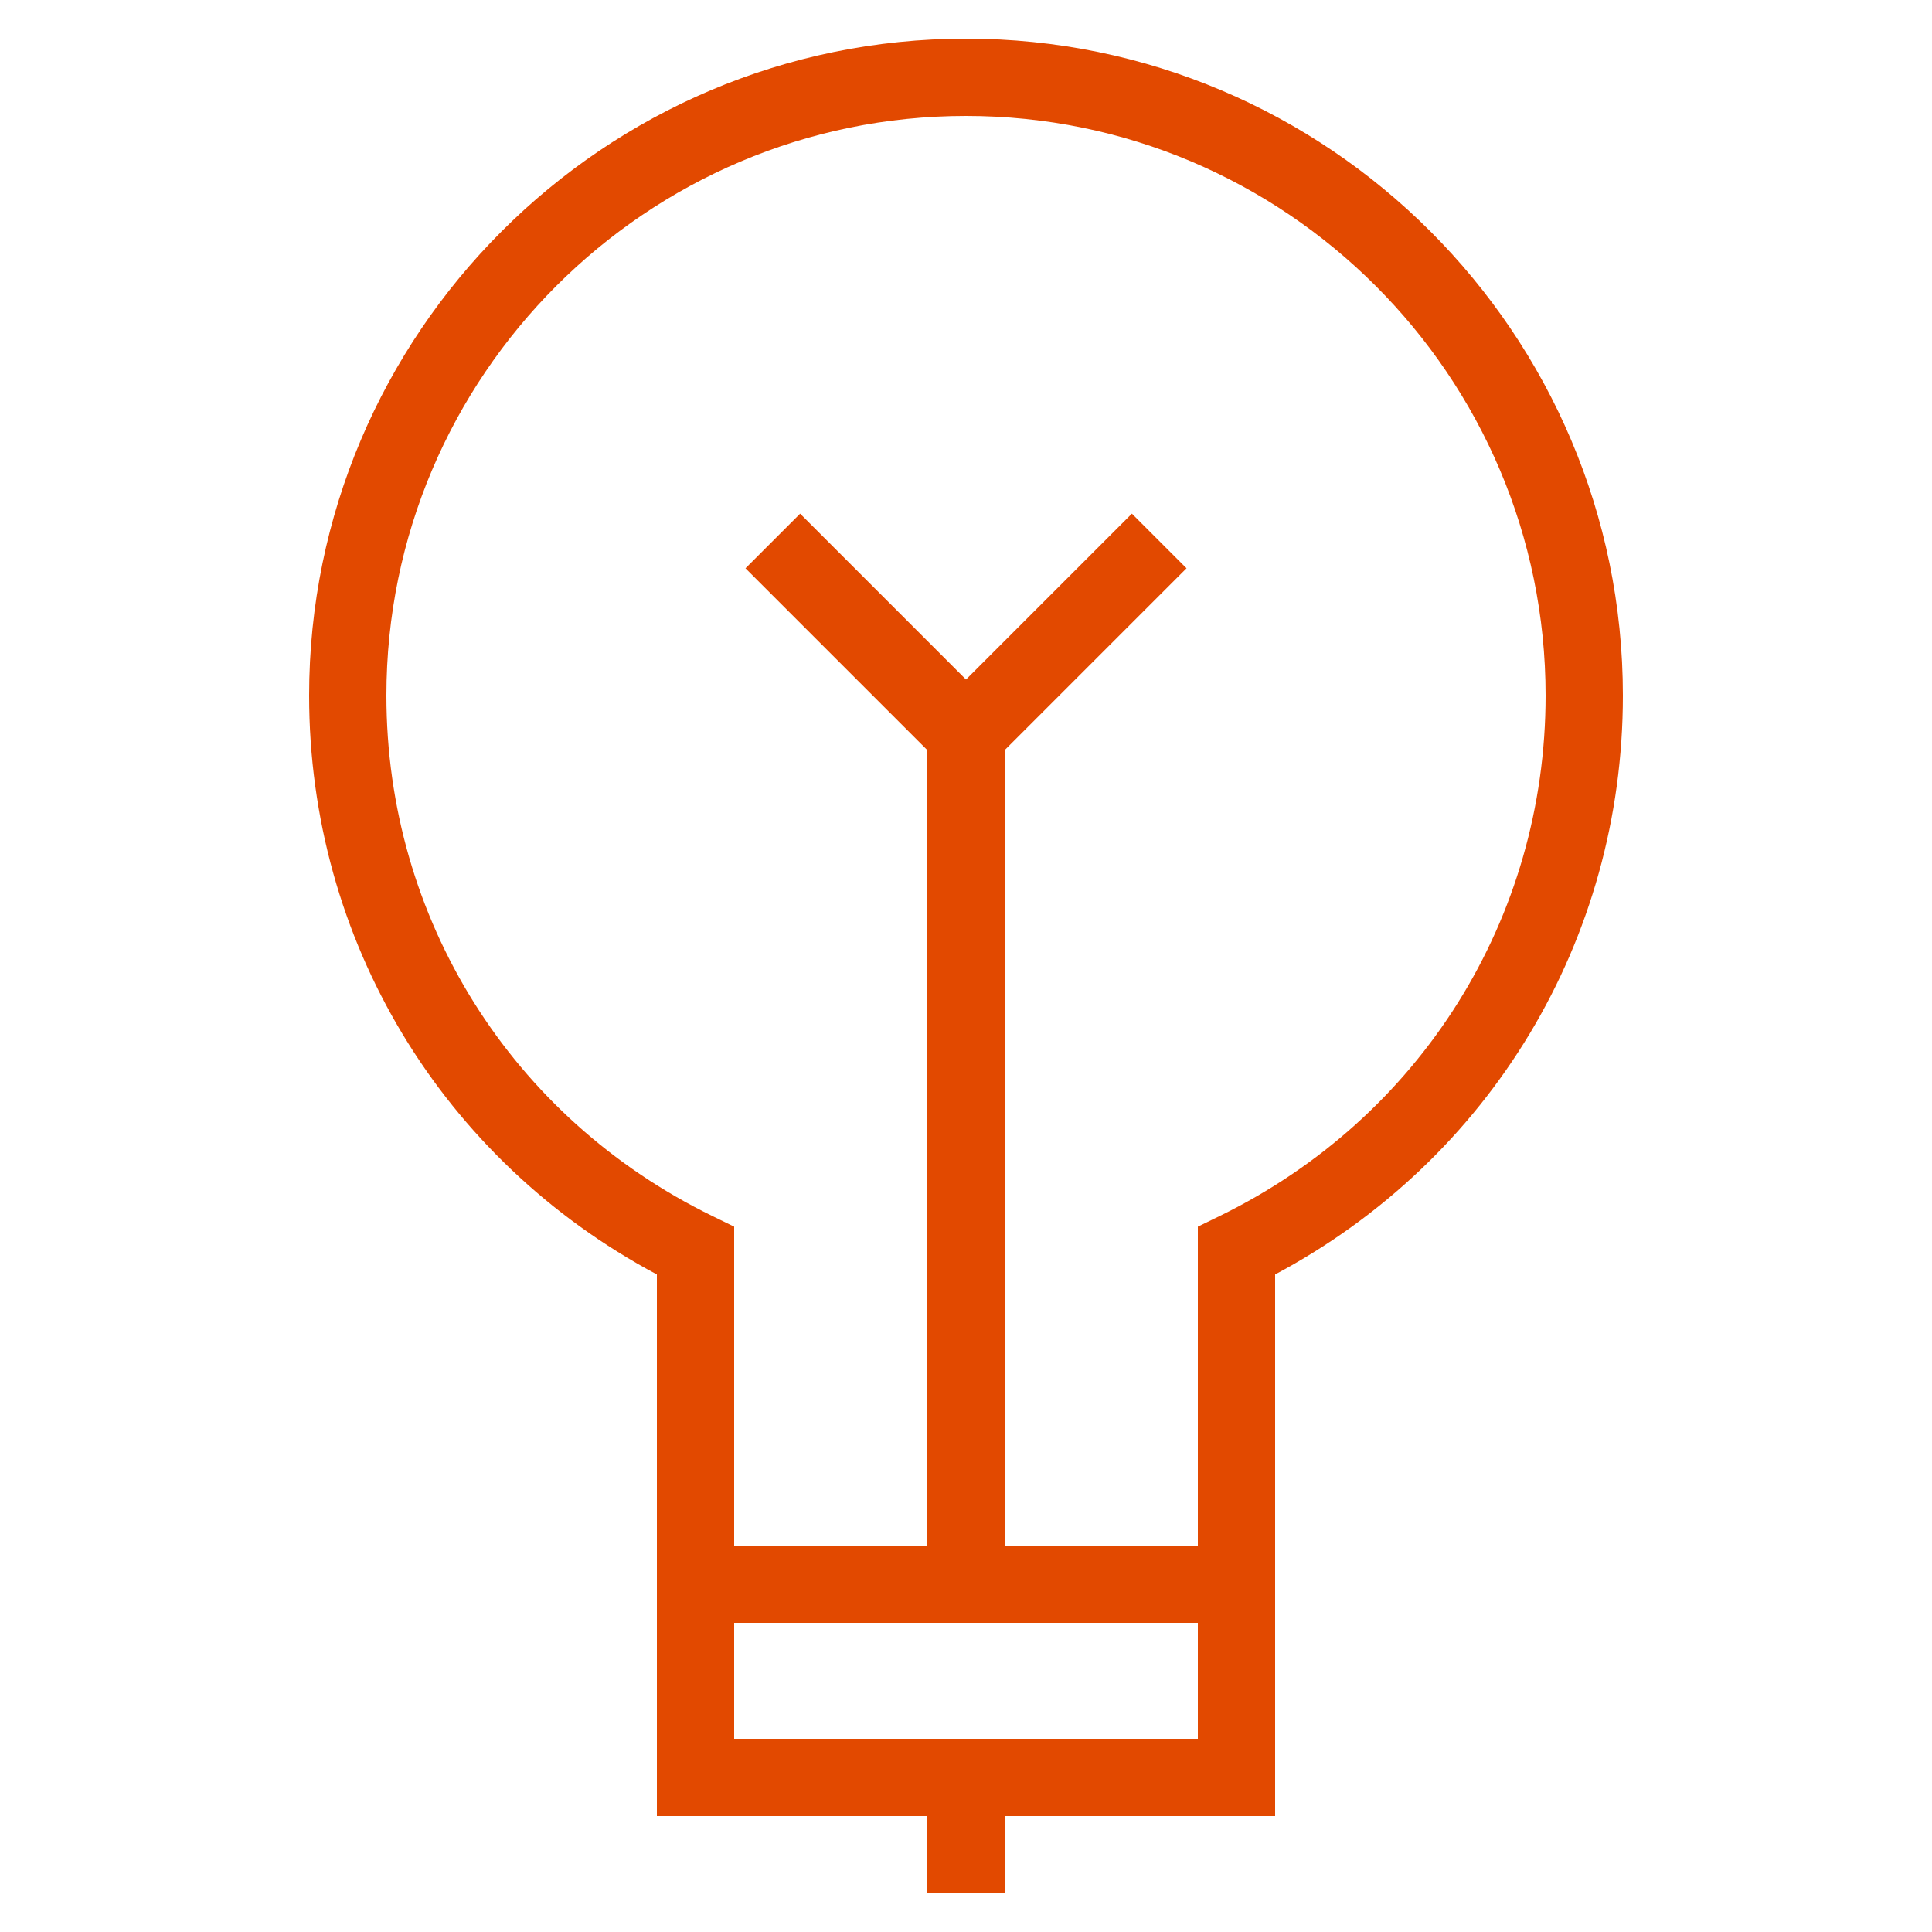
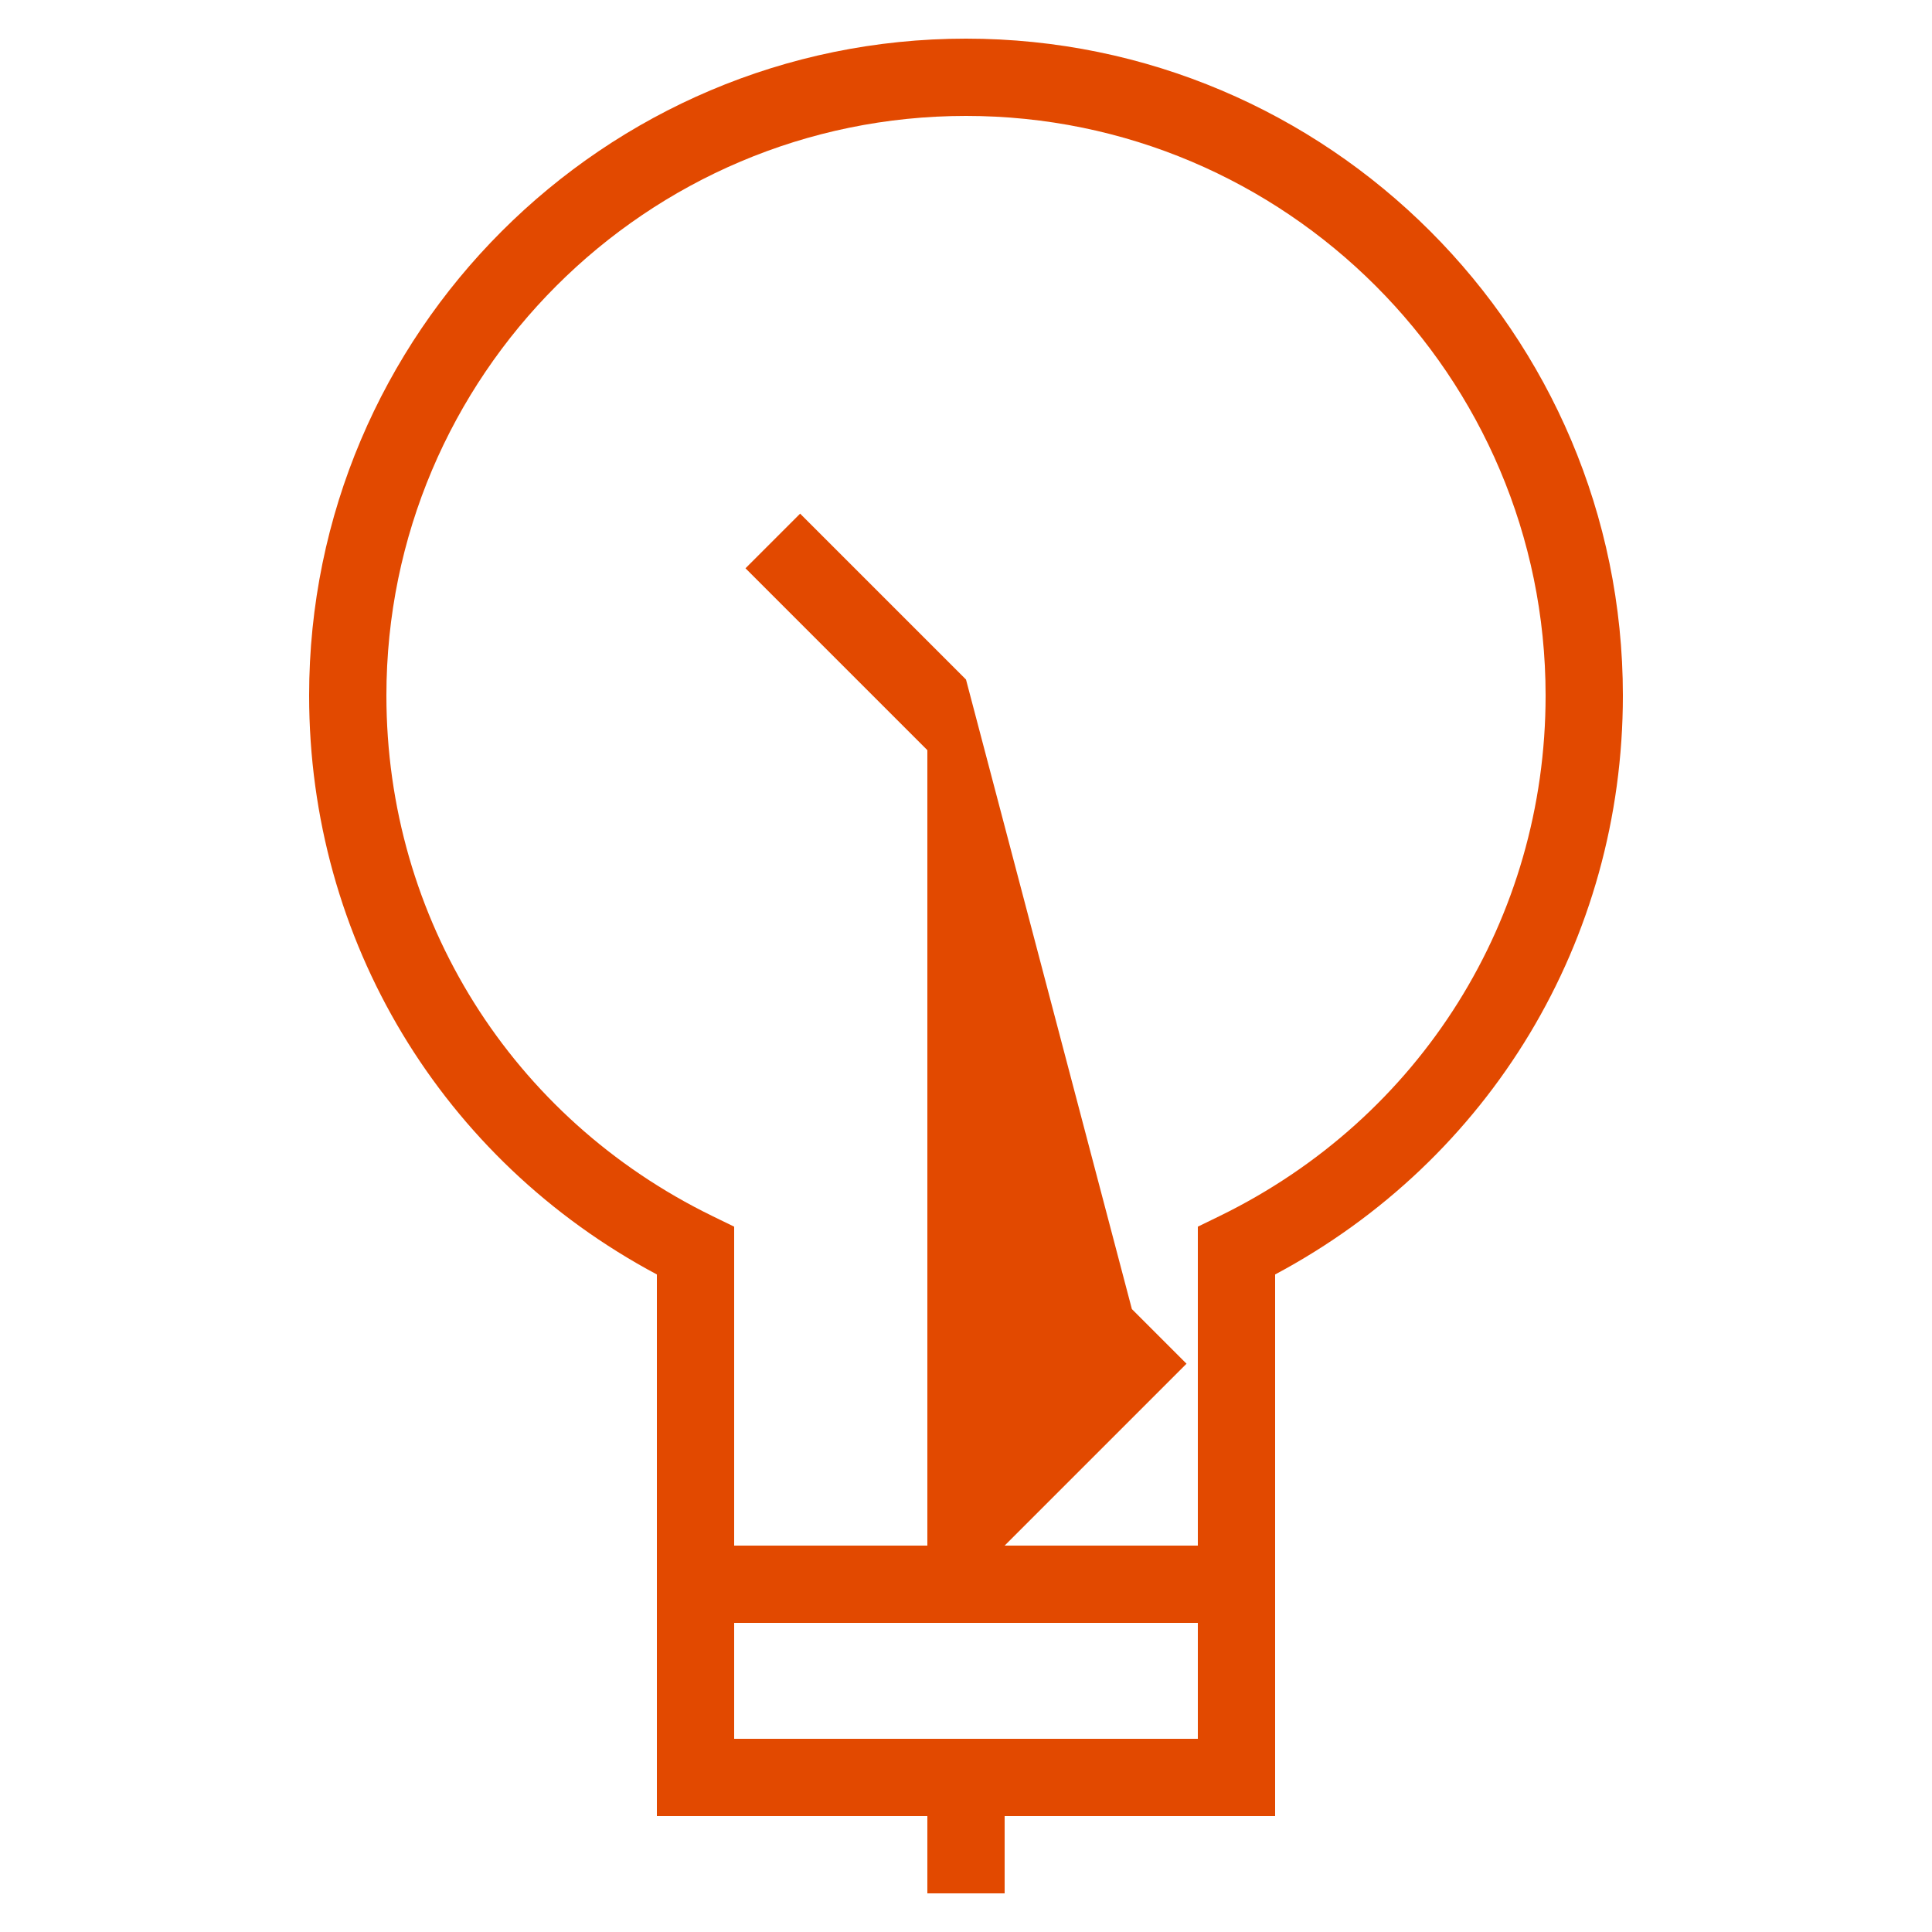
<svg xmlns="http://www.w3.org/2000/svg" class="icon_HRM" style="color: #e24900;width: 7em;height: 7em;vertical-align: middle; fill: currentColor;overflow: hidden;" id="bulb" viewBox="0 0 50 50">
  <g id="Layer_1">
-     <path d="M26,49v-2h7v-5v-2v-7.017c5.568-2.969,9-8.653,9-14.983c0-9.374-7.626-17-17-17S8,8.626,8,18c0,6.33,3.432,12.014,9,14.983   V40v2v5h7v2H26z M18.438,31.472C13.233,28.932,10,23.77,10,18c0-8.271,6.729-15,15-15s15,6.729,15,15   c0,5.77-3.233,10.932-8.438,13.472L31,31.746V40h-5V19.414l4.707-4.707l-1.414-1.414L25,17.586l-4.293-4.293l-1.414,1.414   L24,19.414V40h-5v-8.254L18.438,31.472z M19,42h12v3H19V42z" />
+     <path d="M26,49v-2h7v-5v-2v-7.017c5.568-2.969,9-8.653,9-14.983c0-9.374-7.626-17-17-17S8,8.626,8,18c0,6.33,3.432,12.014,9,14.983   V40v2v5h7v2H26z M18.438,31.472C13.233,28.932,10,23.77,10,18c0-8.271,6.729-15,15-15s15,6.729,15,15   c0,5.77-3.233,10.932-8.438,13.472L31,31.746V40h-5l4.707-4.707l-1.414-1.414L25,17.586l-4.293-4.293l-1.414,1.414   L24,19.414V40h-5v-8.254L18.438,31.472z M19,42h12v3H19V42z" />
  </g>
  <g />
</svg>